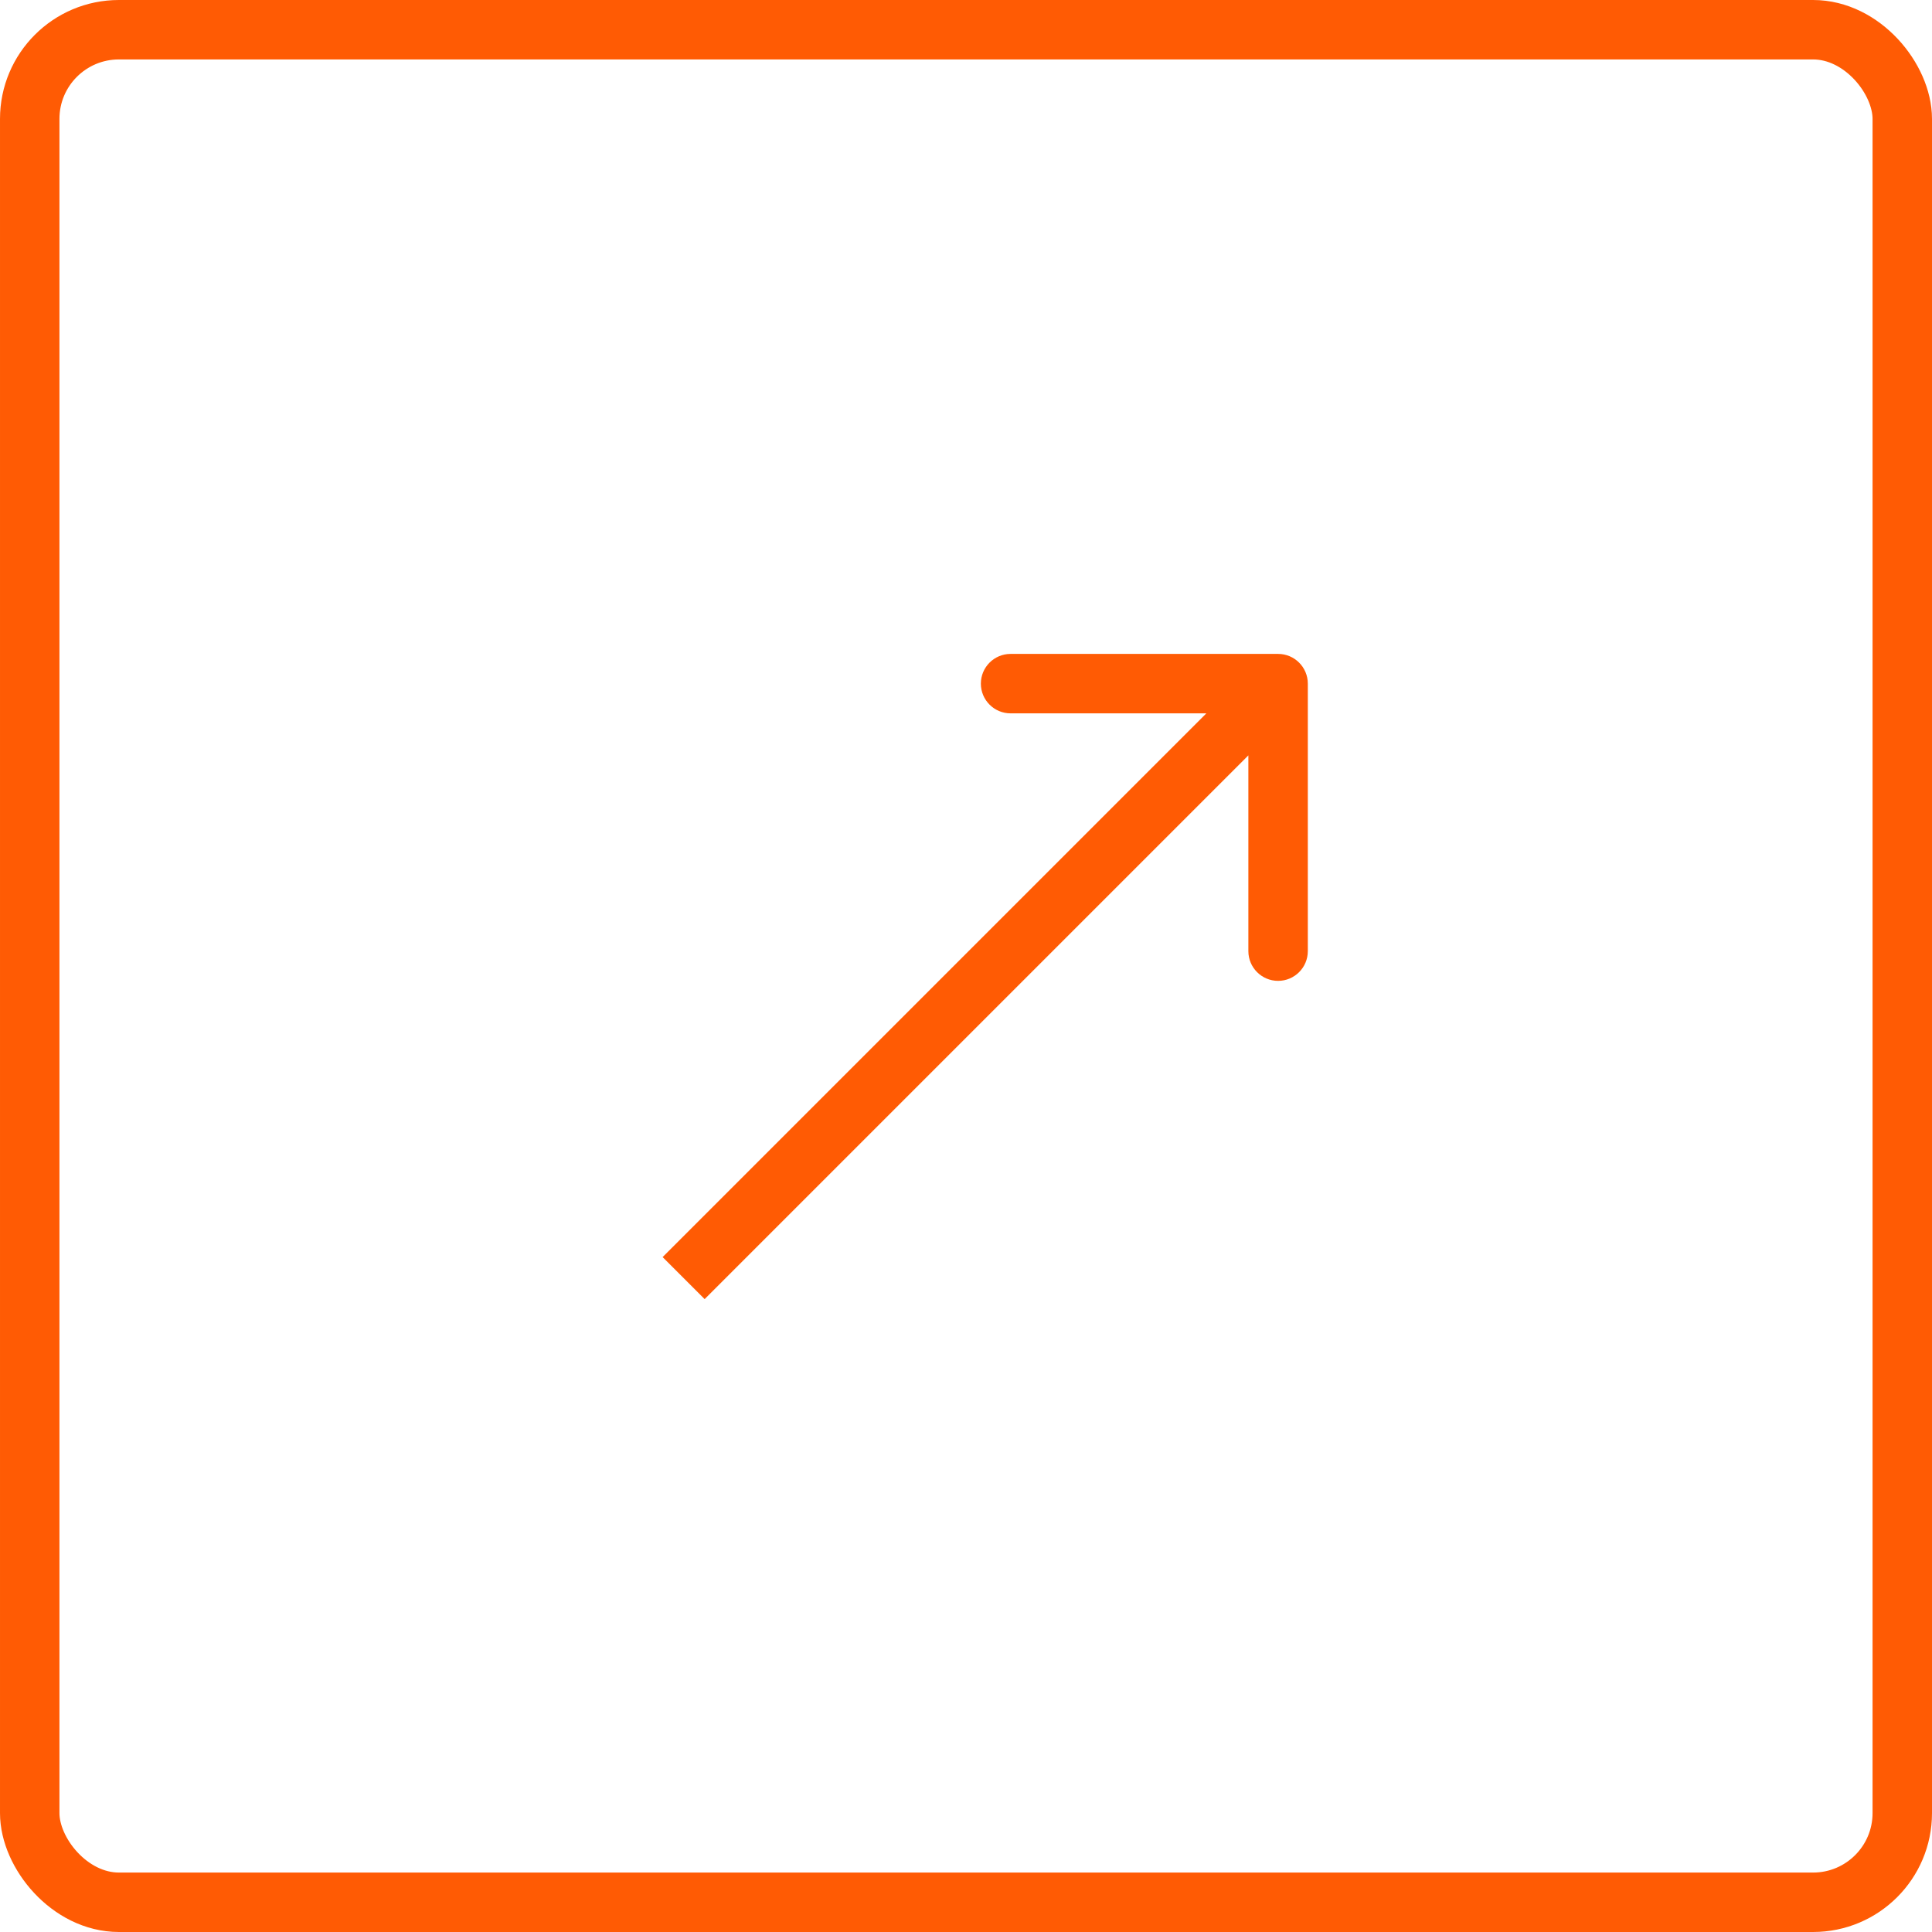
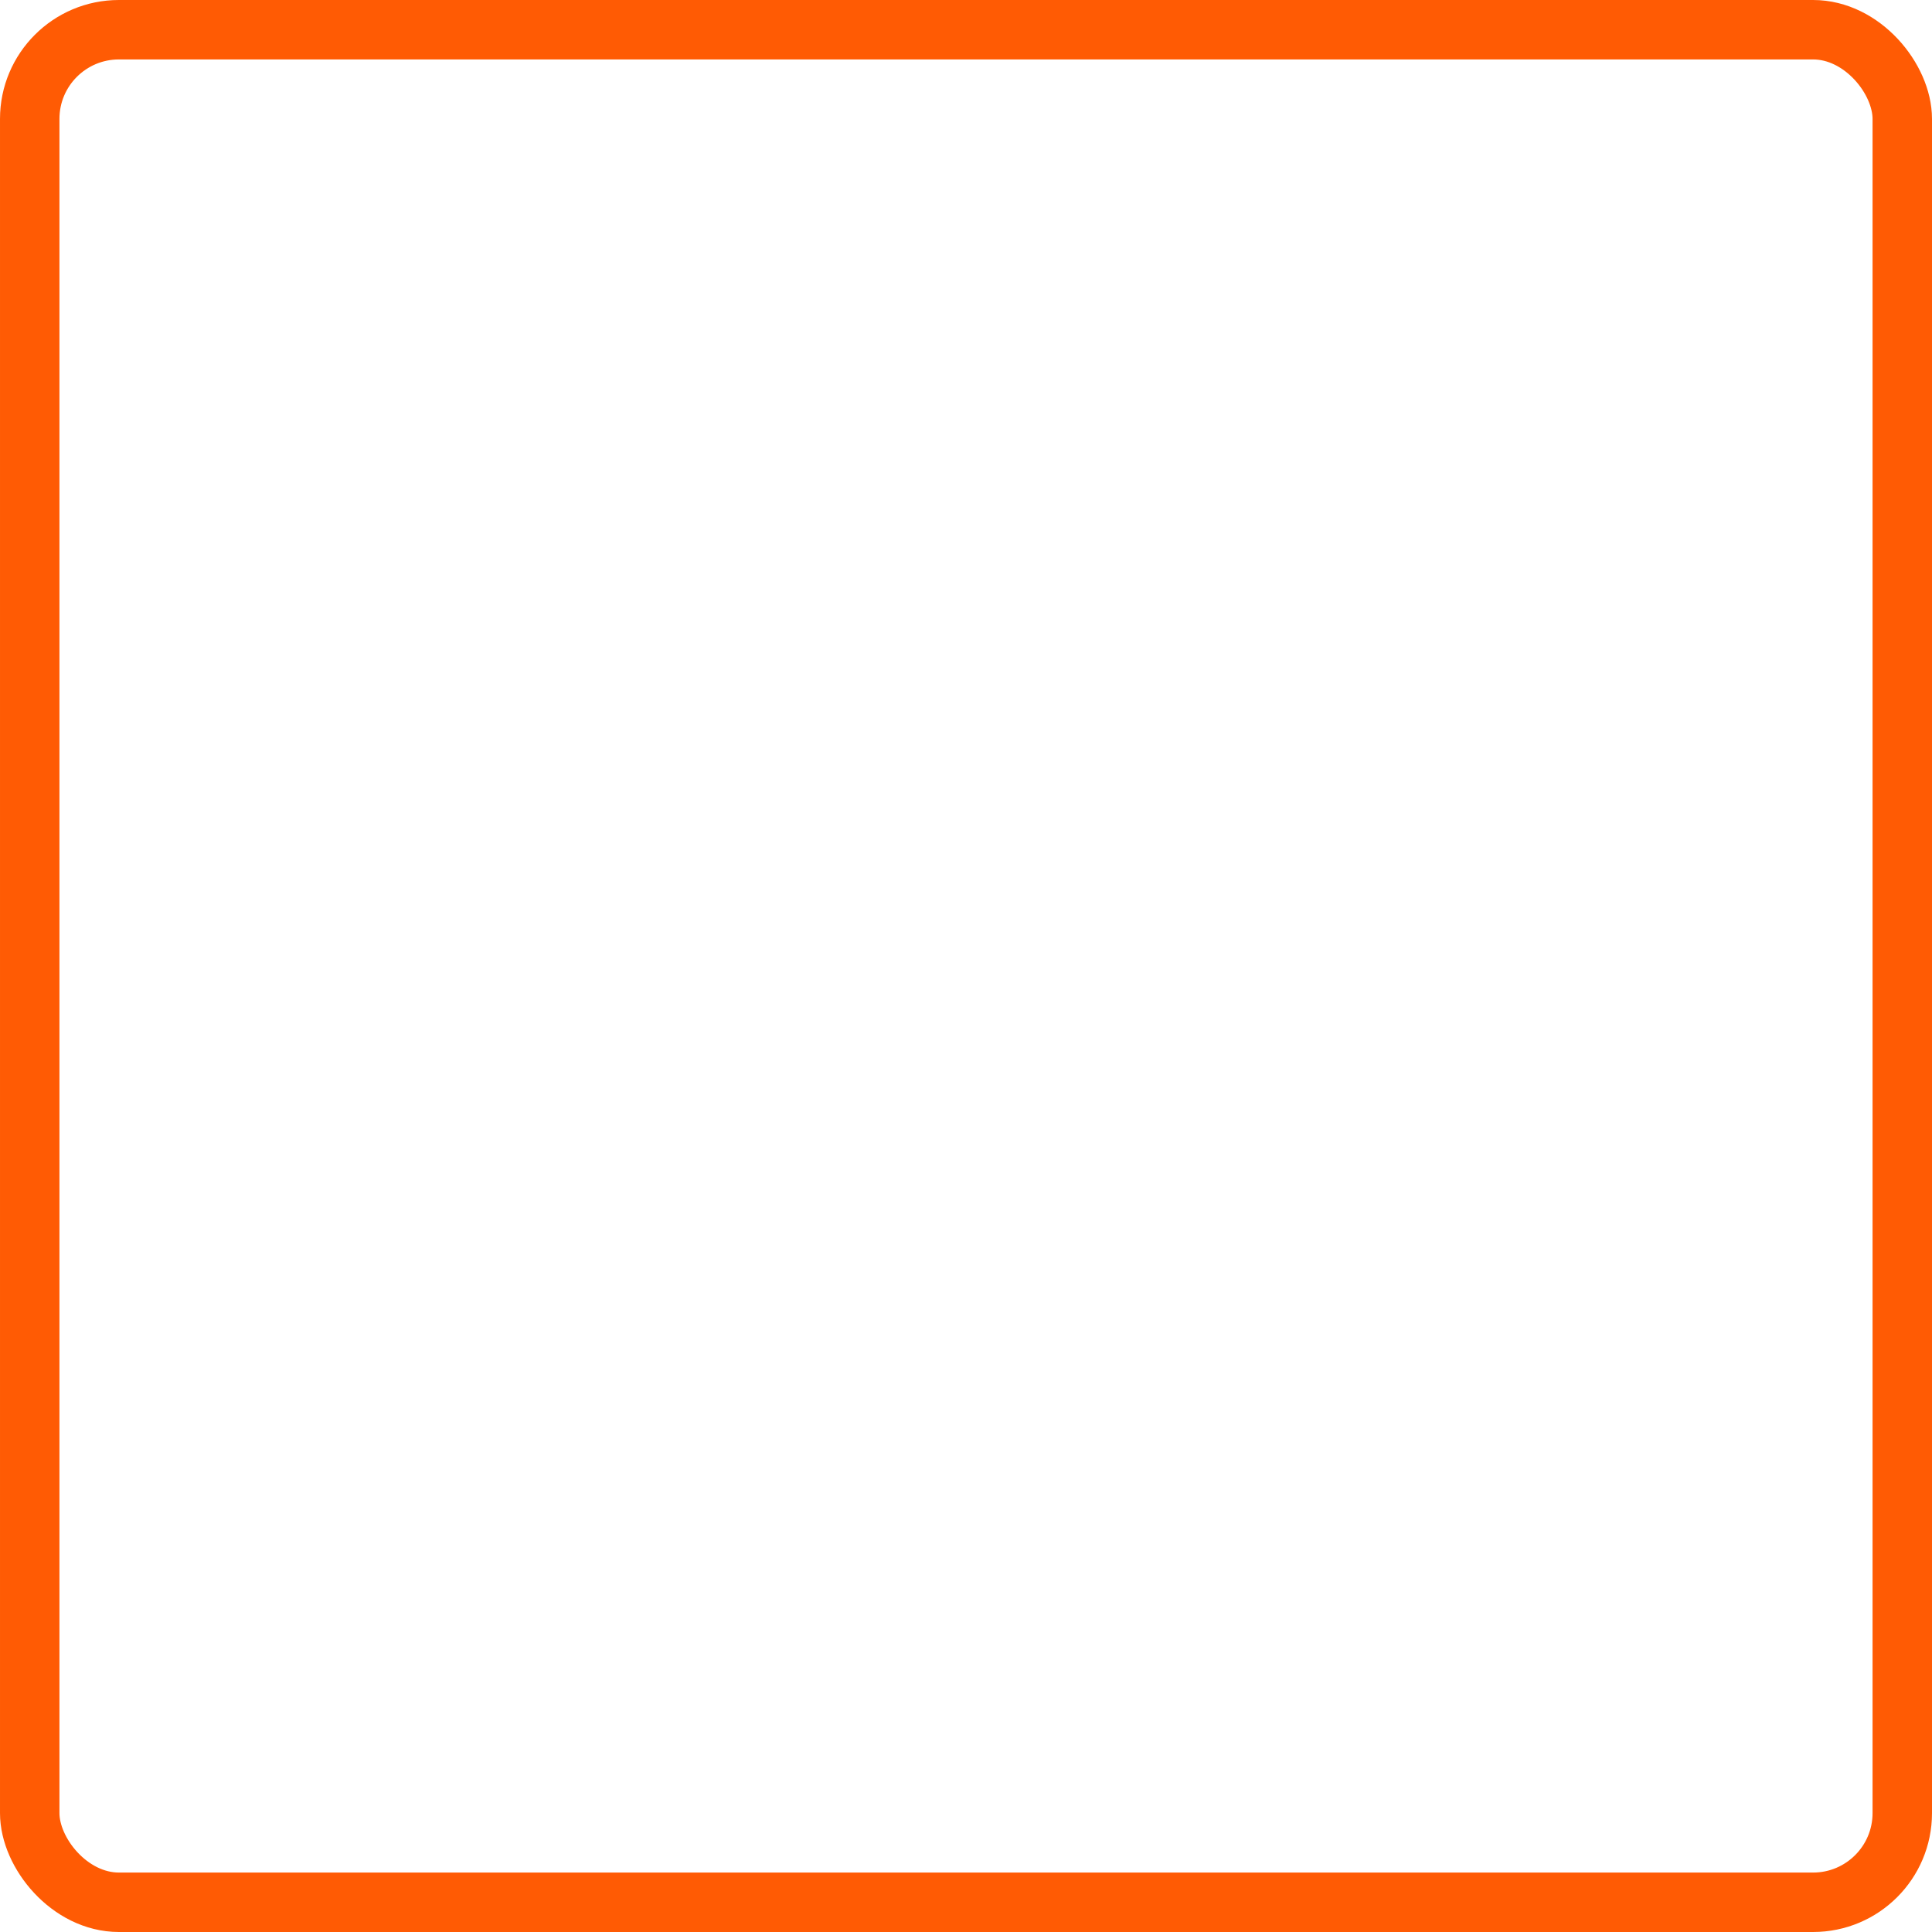
<svg xmlns="http://www.w3.org/2000/svg" width="65" height="65" viewBox="0 0 65 65" fill="none">
  <rect x="1" y="1" width="63" height="63" rx="3" stroke="#FF5B04" stroke-width="2" />
-   <path d="M44 23C44 22.448 43.552 22 43 22L34 22C33.448 22 33 22.448 33 23C33 23.552 33.448 24 34 24L42 24L42 32C42 32.552 42.448 33 43 33C43.552 33 44 32.552 44 32L44 23ZM23.707 43.707L43.707 23.707L42.293 22.293L22.293 42.293L23.707 43.707Z" fill="#FF5B04" />
</svg>